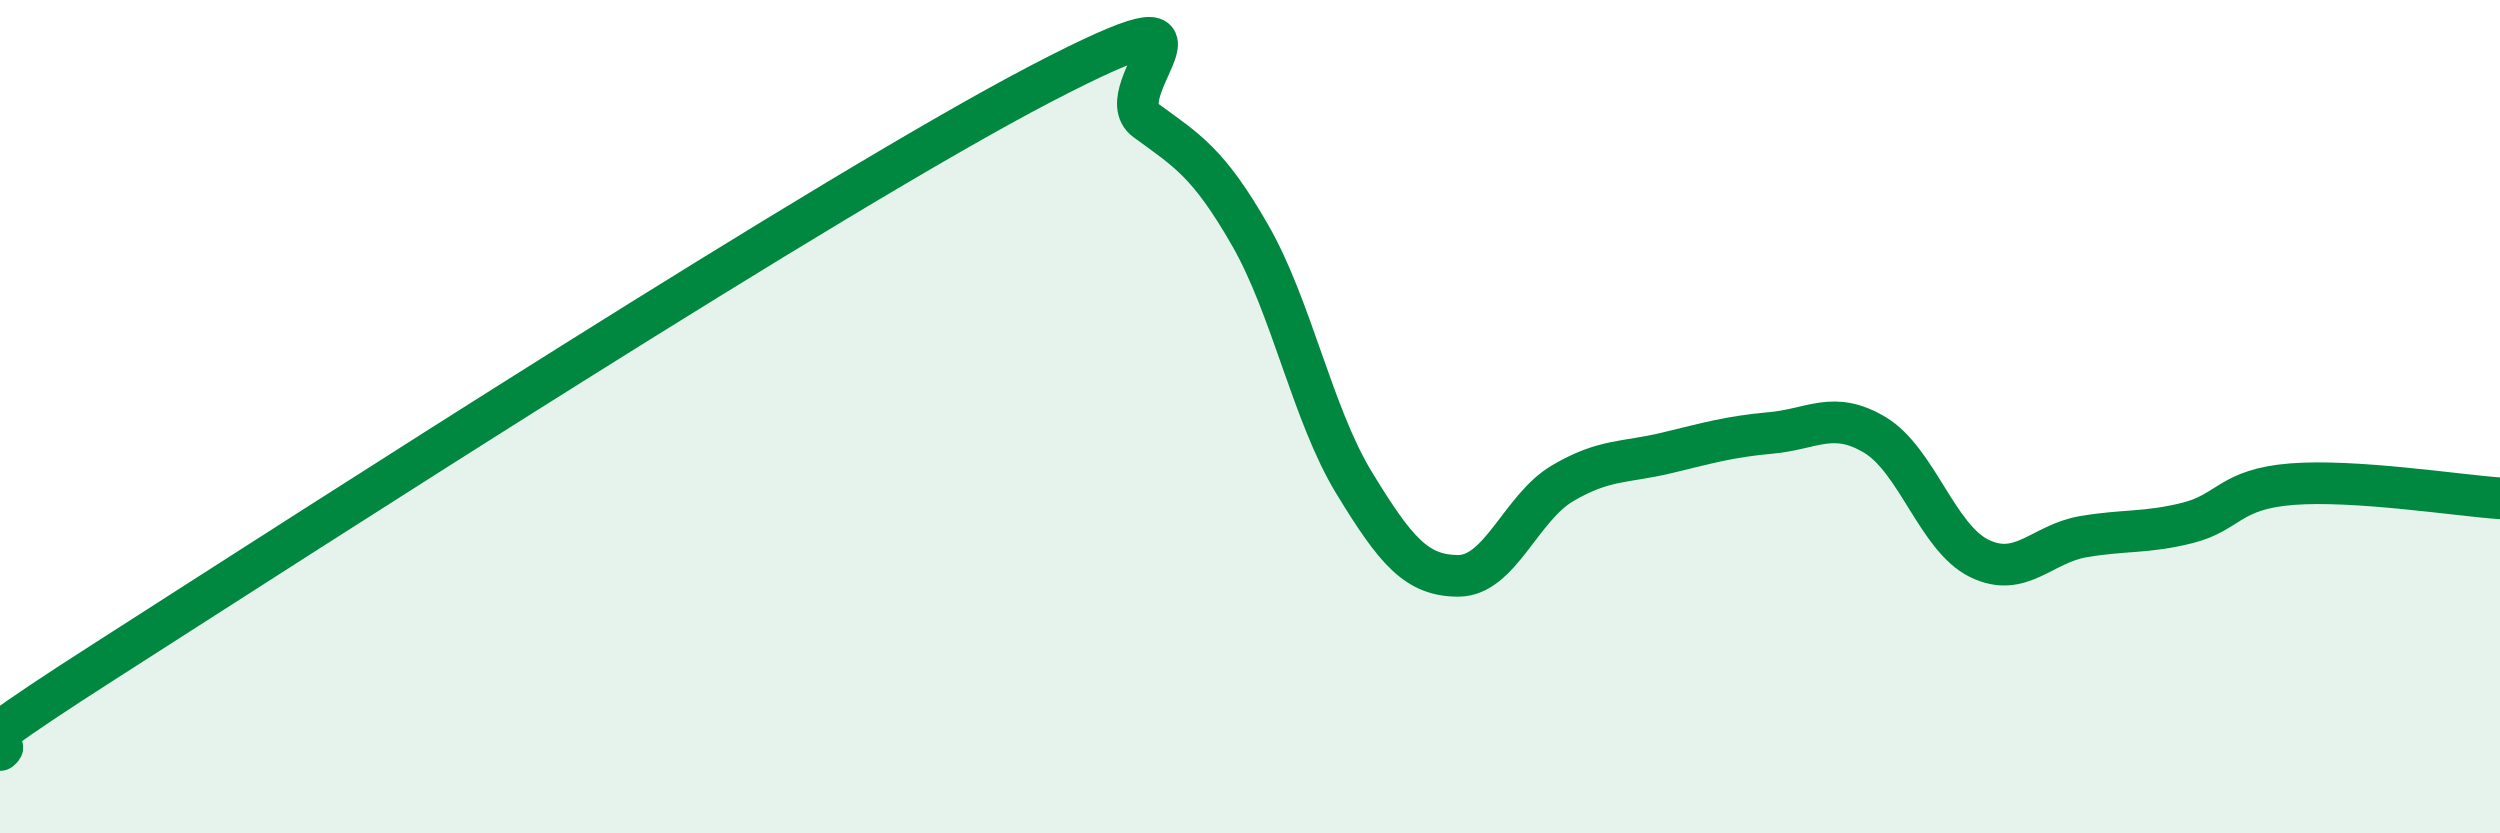
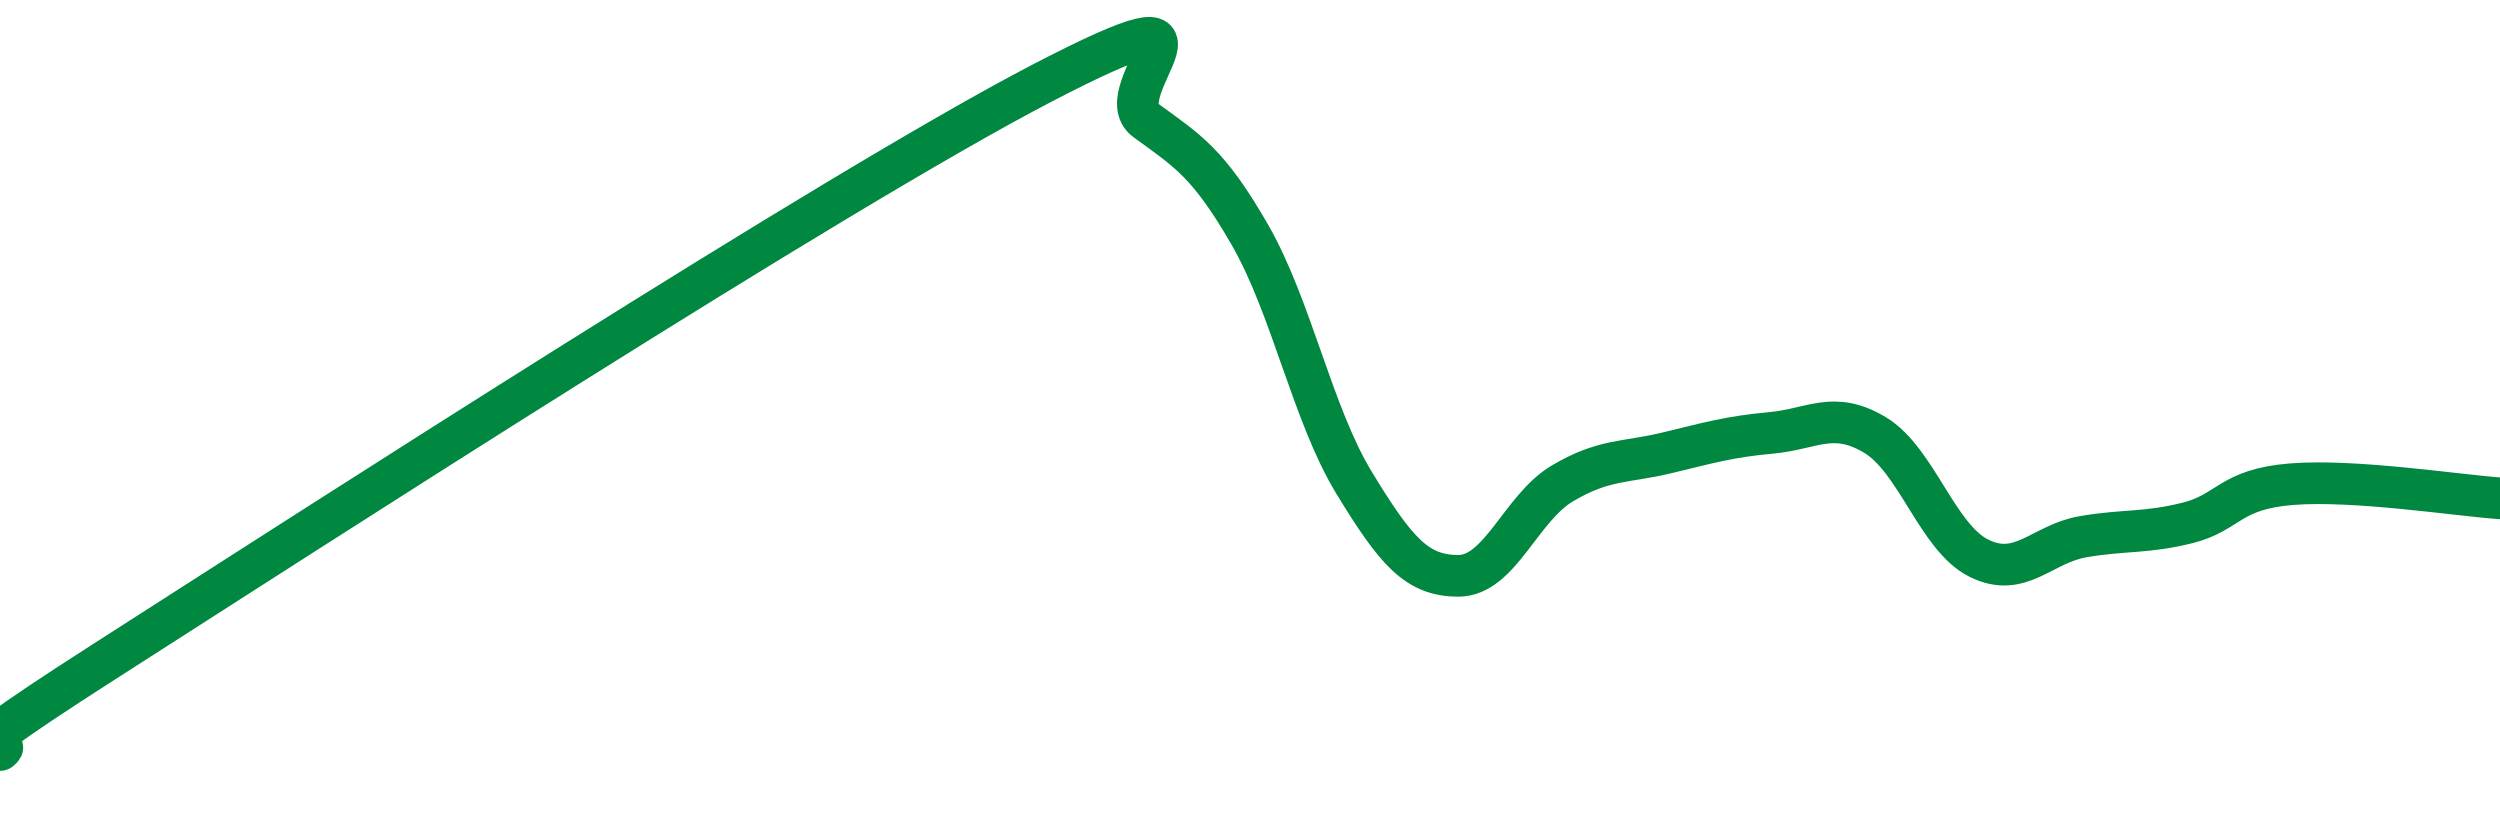
<svg xmlns="http://www.w3.org/2000/svg" width="60" height="20" viewBox="0 0 60 20">
-   <path d="M 0,18 C 0.5,17.58 -2.5,19.08 2.5,15.88 C 7.5,12.68 20,4.6 25,2 C 30,-0.6 26.5,2.16 27.5,2.89 C 28.5,3.62 29,3.9 30,5.64 C 31,7.38 31.5,9.95 32.5,11.59 C 33.5,13.23 34,13.82 35,13.82 C 36,13.82 36.5,12.19 37.5,11.6 C 38.5,11.01 39,11.11 40,10.87 C 41,10.63 41.5,10.48 42.5,10.39 C 43.5,10.3 44,9.84 45,10.44 C 46,11.04 46.5,12.91 47.5,13.4 C 48.5,13.89 49,13.05 50,12.88 C 51,12.71 51.5,12.8 52.5,12.55 C 53.5,12.3 53.5,11.74 55,11.62 C 56.5,11.5 59,11.89 60,11.96L60 20L0 20Z" fill="#008740" opacity="0.1" stroke-linecap="round" stroke-linejoin="round" />
  <path d="M 0,18 C 0.5,17.58 -2.5,19.08 2.5,15.88 C 7.5,12.68 20,4.6 25,2 C 30,-0.6 26.5,2.16 27.5,2.89 C 28.5,3.62 29,3.9 30,5.64 C 31,7.38 31.5,9.95 32.5,11.59 C 33.5,13.23 34,13.82 35,13.82 C 36,13.82 36.5,12.19 37.5,11.6 C 38.5,11.01 39,11.11 40,10.87 C 41,10.63 41.5,10.48 42.5,10.39 C 43.5,10.3 44,9.84 45,10.44 C 46,11.04 46.5,12.91 47.5,13.4 C 48.5,13.89 49,13.05 50,12.88 C 51,12.71 51.5,12.8 52.5,12.55 C 53.5,12.3 53.5,11.74 55,11.62 C 56.5,11.5 59,11.89 60,11.96" stroke="#008740" stroke-width="1" fill="none" stroke-linecap="round" stroke-linejoin="round" />
</svg>